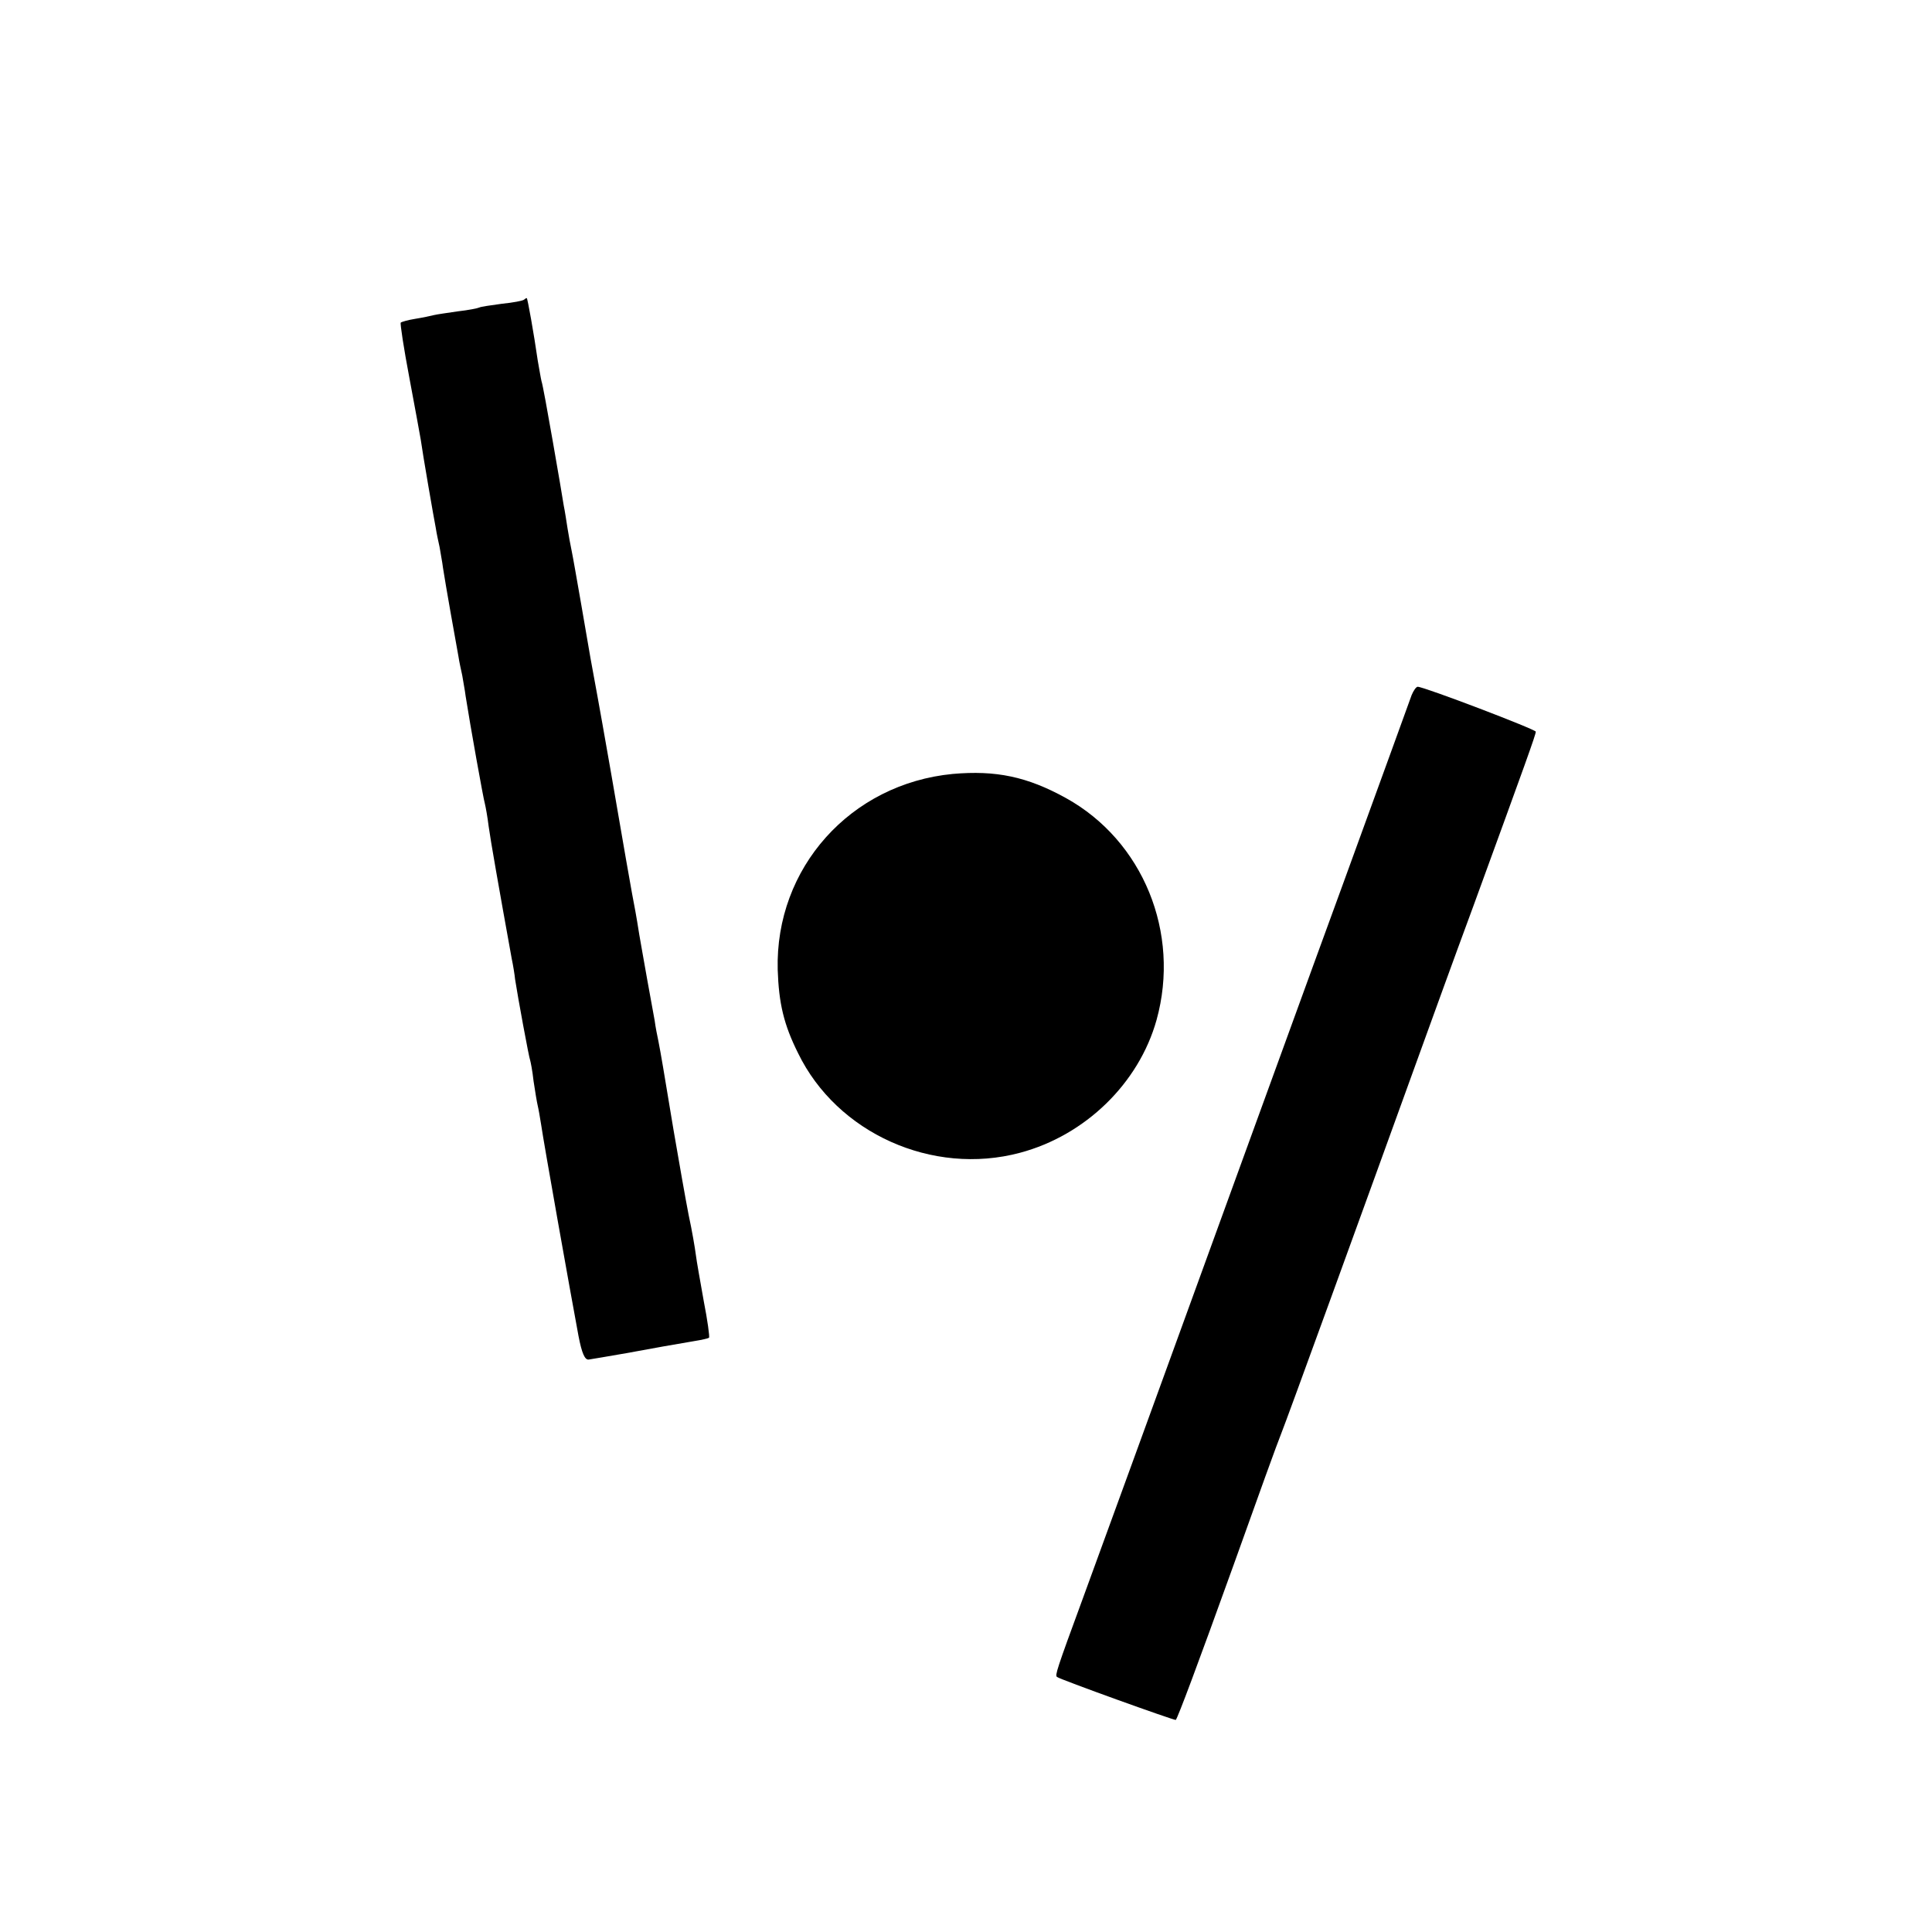
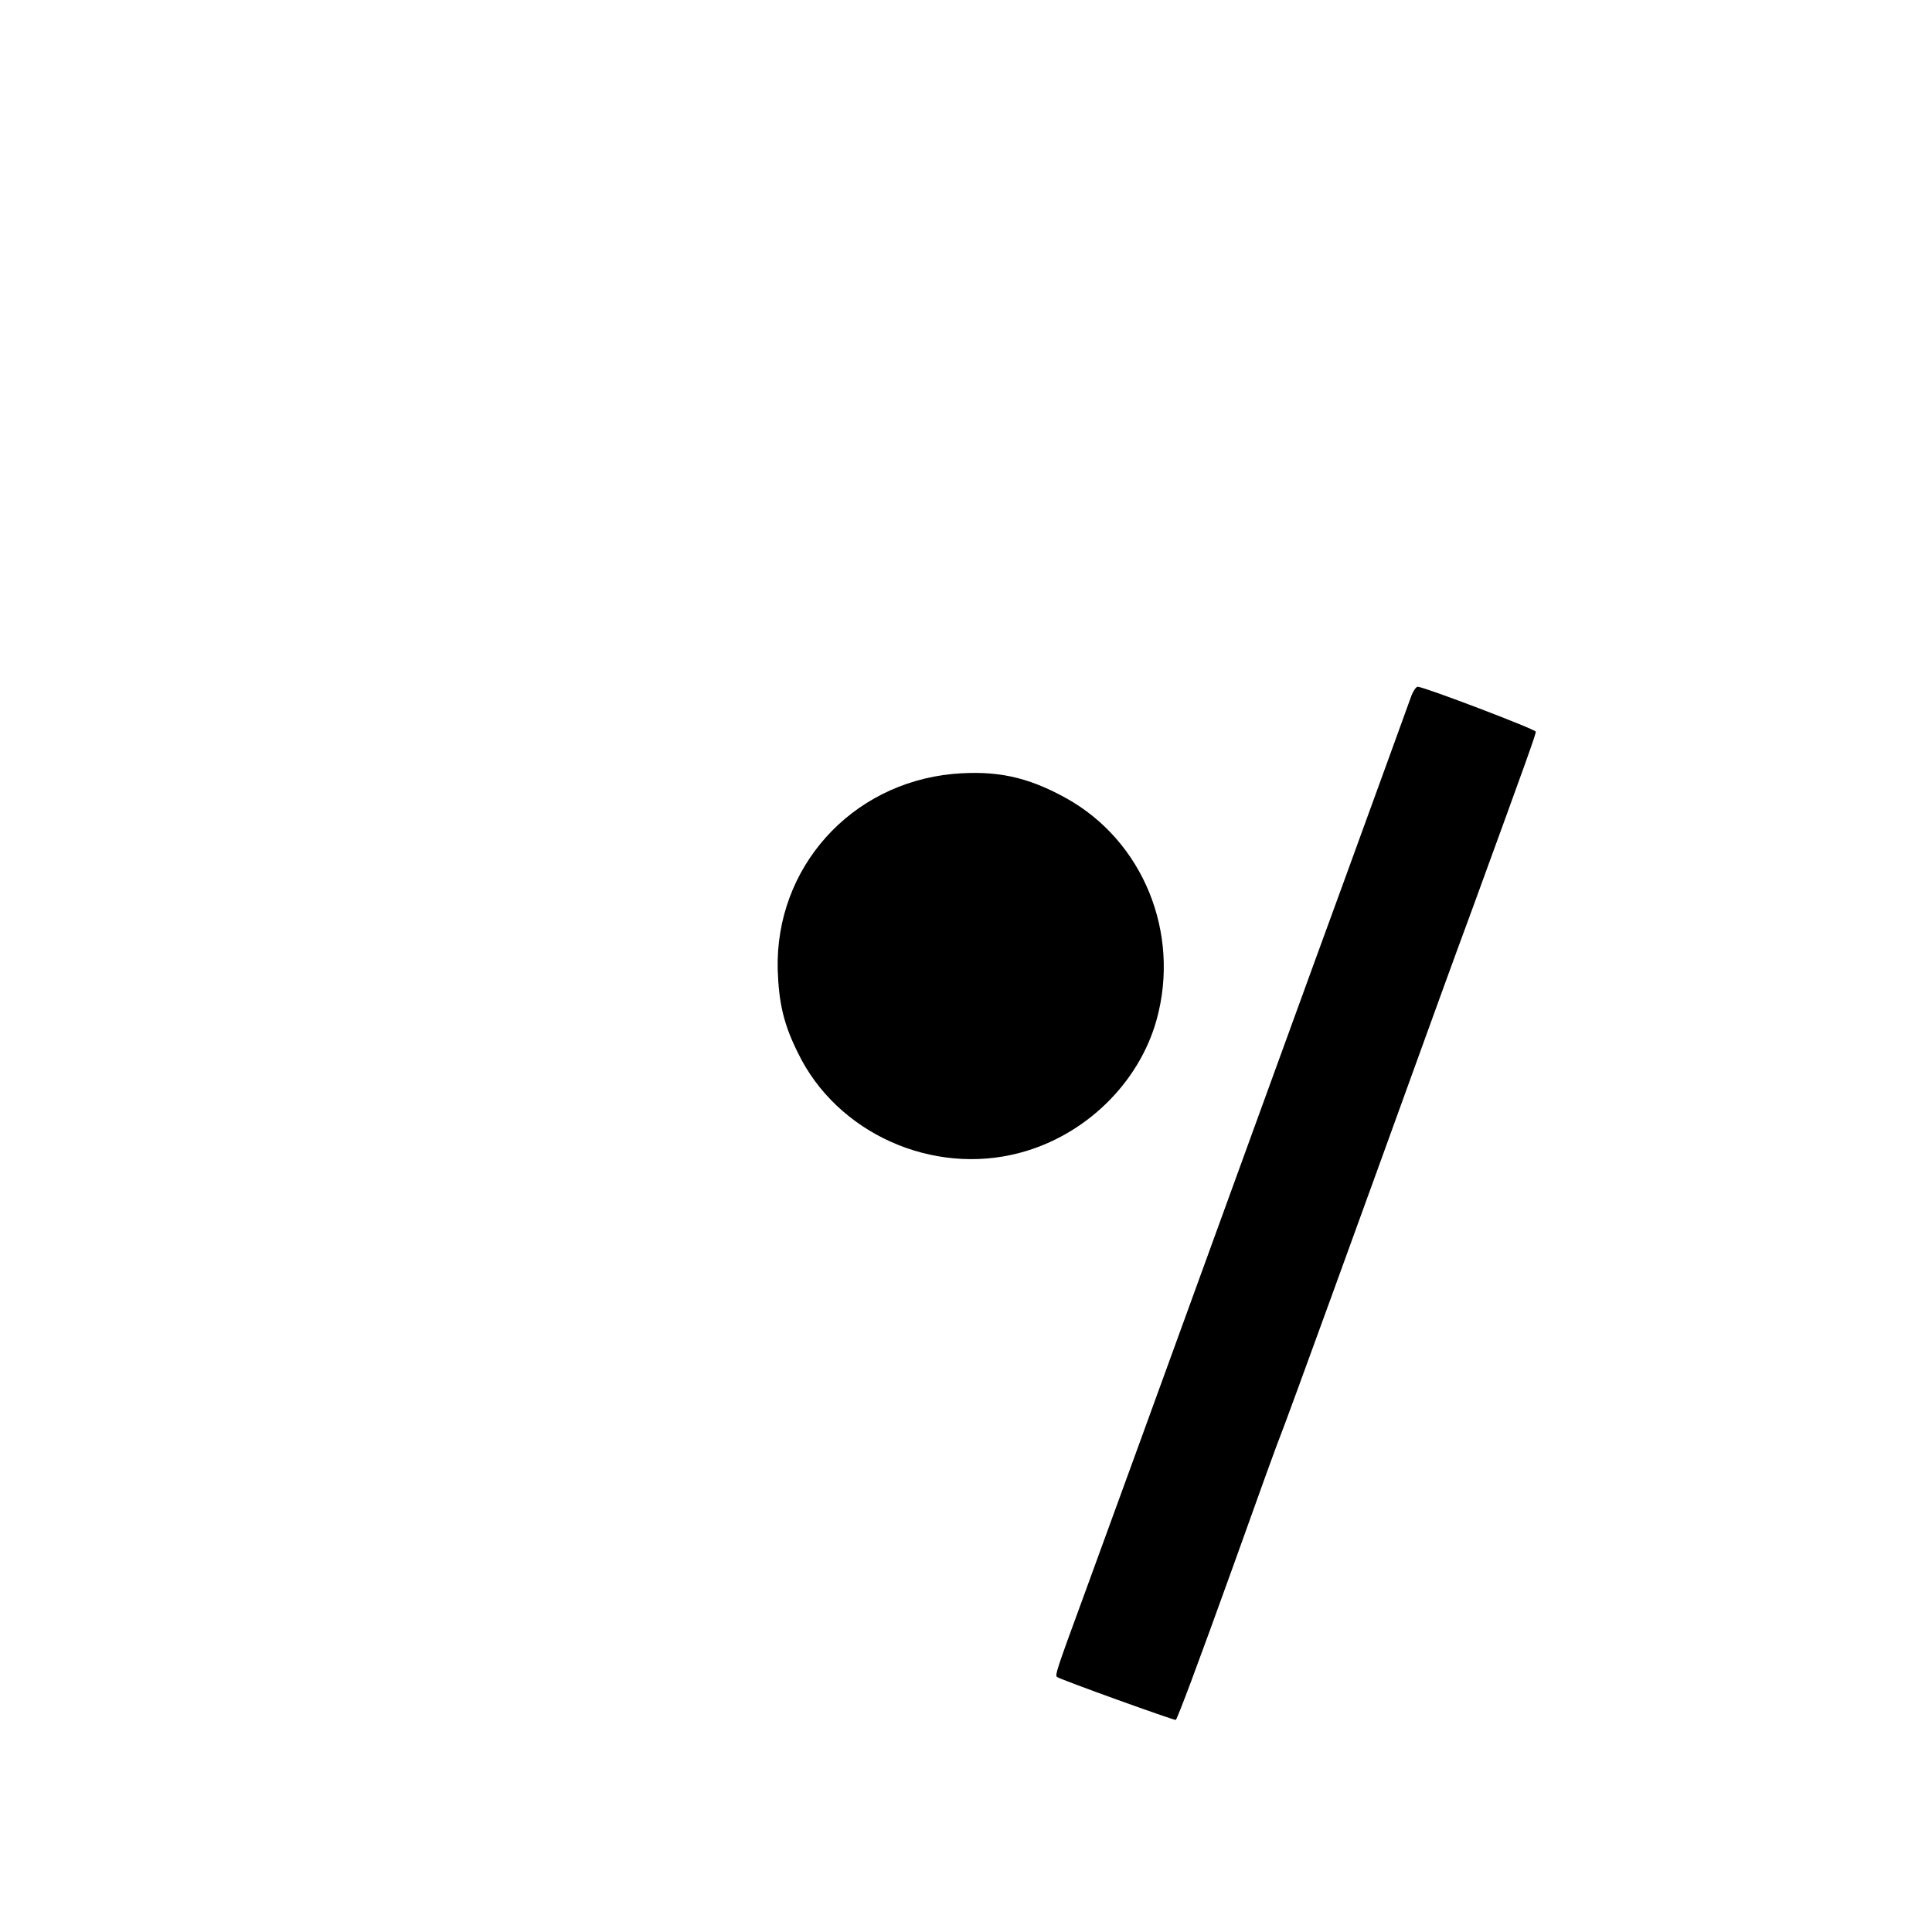
<svg xmlns="http://www.w3.org/2000/svg" version="1.0" width="512pt" height="512pt" viewBox="0 0 512 512" preserveAspectRatio="xMidYMid meet">
  <g transform="translate(0,512) scale(0.1,-0.1)" fill="#000000" stroke="none">
-     <path d="M1389 4326 c-3 -3 -29 -8 -59 -11 -30 -4 -57 -8 -60 -10 -4 -2 -29 -7 -56 -10 -27 -4 -56 -8 -64 -10 -8 -2 -31 -7 -50 -10 -19 -3 -36 -8 -38 -10 -2 -2 8 -68 23 -147 15 -79 28 -152 30 -163 5 -37 35 -210 40 -235 2 -14 7 -36 10 -50 2 -14 7 -38 9 -55 6 -40 35 -203 41 -235 2 -14 7 -36 10 -50 2 -14 7 -38 9 -55 12 -77 47 -272 51 -285 2 -8 7 -35 10 -60 5 -37 27 -162 61 -350 4 -19 8 -44 9 -55 7 -46 37 -209 40 -215 1 -3 6 -27 9 -55 4 -27 9 -57 11 -65 2 -8 6 -31 9 -50 7 -49 77 -442 99 -560 9 -47 17 -64 27 -63 8 1 53 9 100 17 86 16 116 21 180 32 19 3 37 7 39 9 2 2 -4 46 -14 97 -9 51 -19 106 -21 123 -2 16 -10 64 -19 105 -8 41 -26 143 -40 225 -28 169 -33 199 -40 235 -3 14 -8 39 -10 55 -3 17 -12 66 -20 110 -8 44 -17 97 -21 119 -3 21 -8 48 -10 60 -6 28 -39 218 -64 364 -18 102 -26 150 -55 307 -3 17 -14 82 -25 145 -11 63 -22 126 -25 140 -3 14 -8 41 -11 60 -3 19 -7 46 -10 60 -2 14 -15 90 -29 170 -14 80 -27 152 -30 160 -2 8 -6 33 -10 55 -10 70 -27 165 -29 165 -2 0 -5 -2 -7 -4z" />
    <path d="M3741 3278 c-7 -20 -78 -215 -181 -498 -15 -41 -121 -331 -235 -645 -114 -314 -222 -610 -240 -660 -32 -89 -124 -340 -215 -590 -71 -193 -74 -204 -69 -209 6 -6 312 -116 315 -114 6 8 55 138 154 413 61 171 117 326 125 345 15 37 210 574 375 1030 21 58 81 224 135 370 139 381 165 453 165 461 0 6 -296 119 -313 119 -4 0 -11 -10 -16 -22z" />
    <path d="M2525 3069 c-271 -26 -471 -249 -464 -519 3 -89 16 -145 54 -221 103 -212 356 -326 588 -264 173 46 315 184 362 352 64 231 -36 475 -240 588 -103 57 -186 74 -300 64z" />
  </g>
</svg>